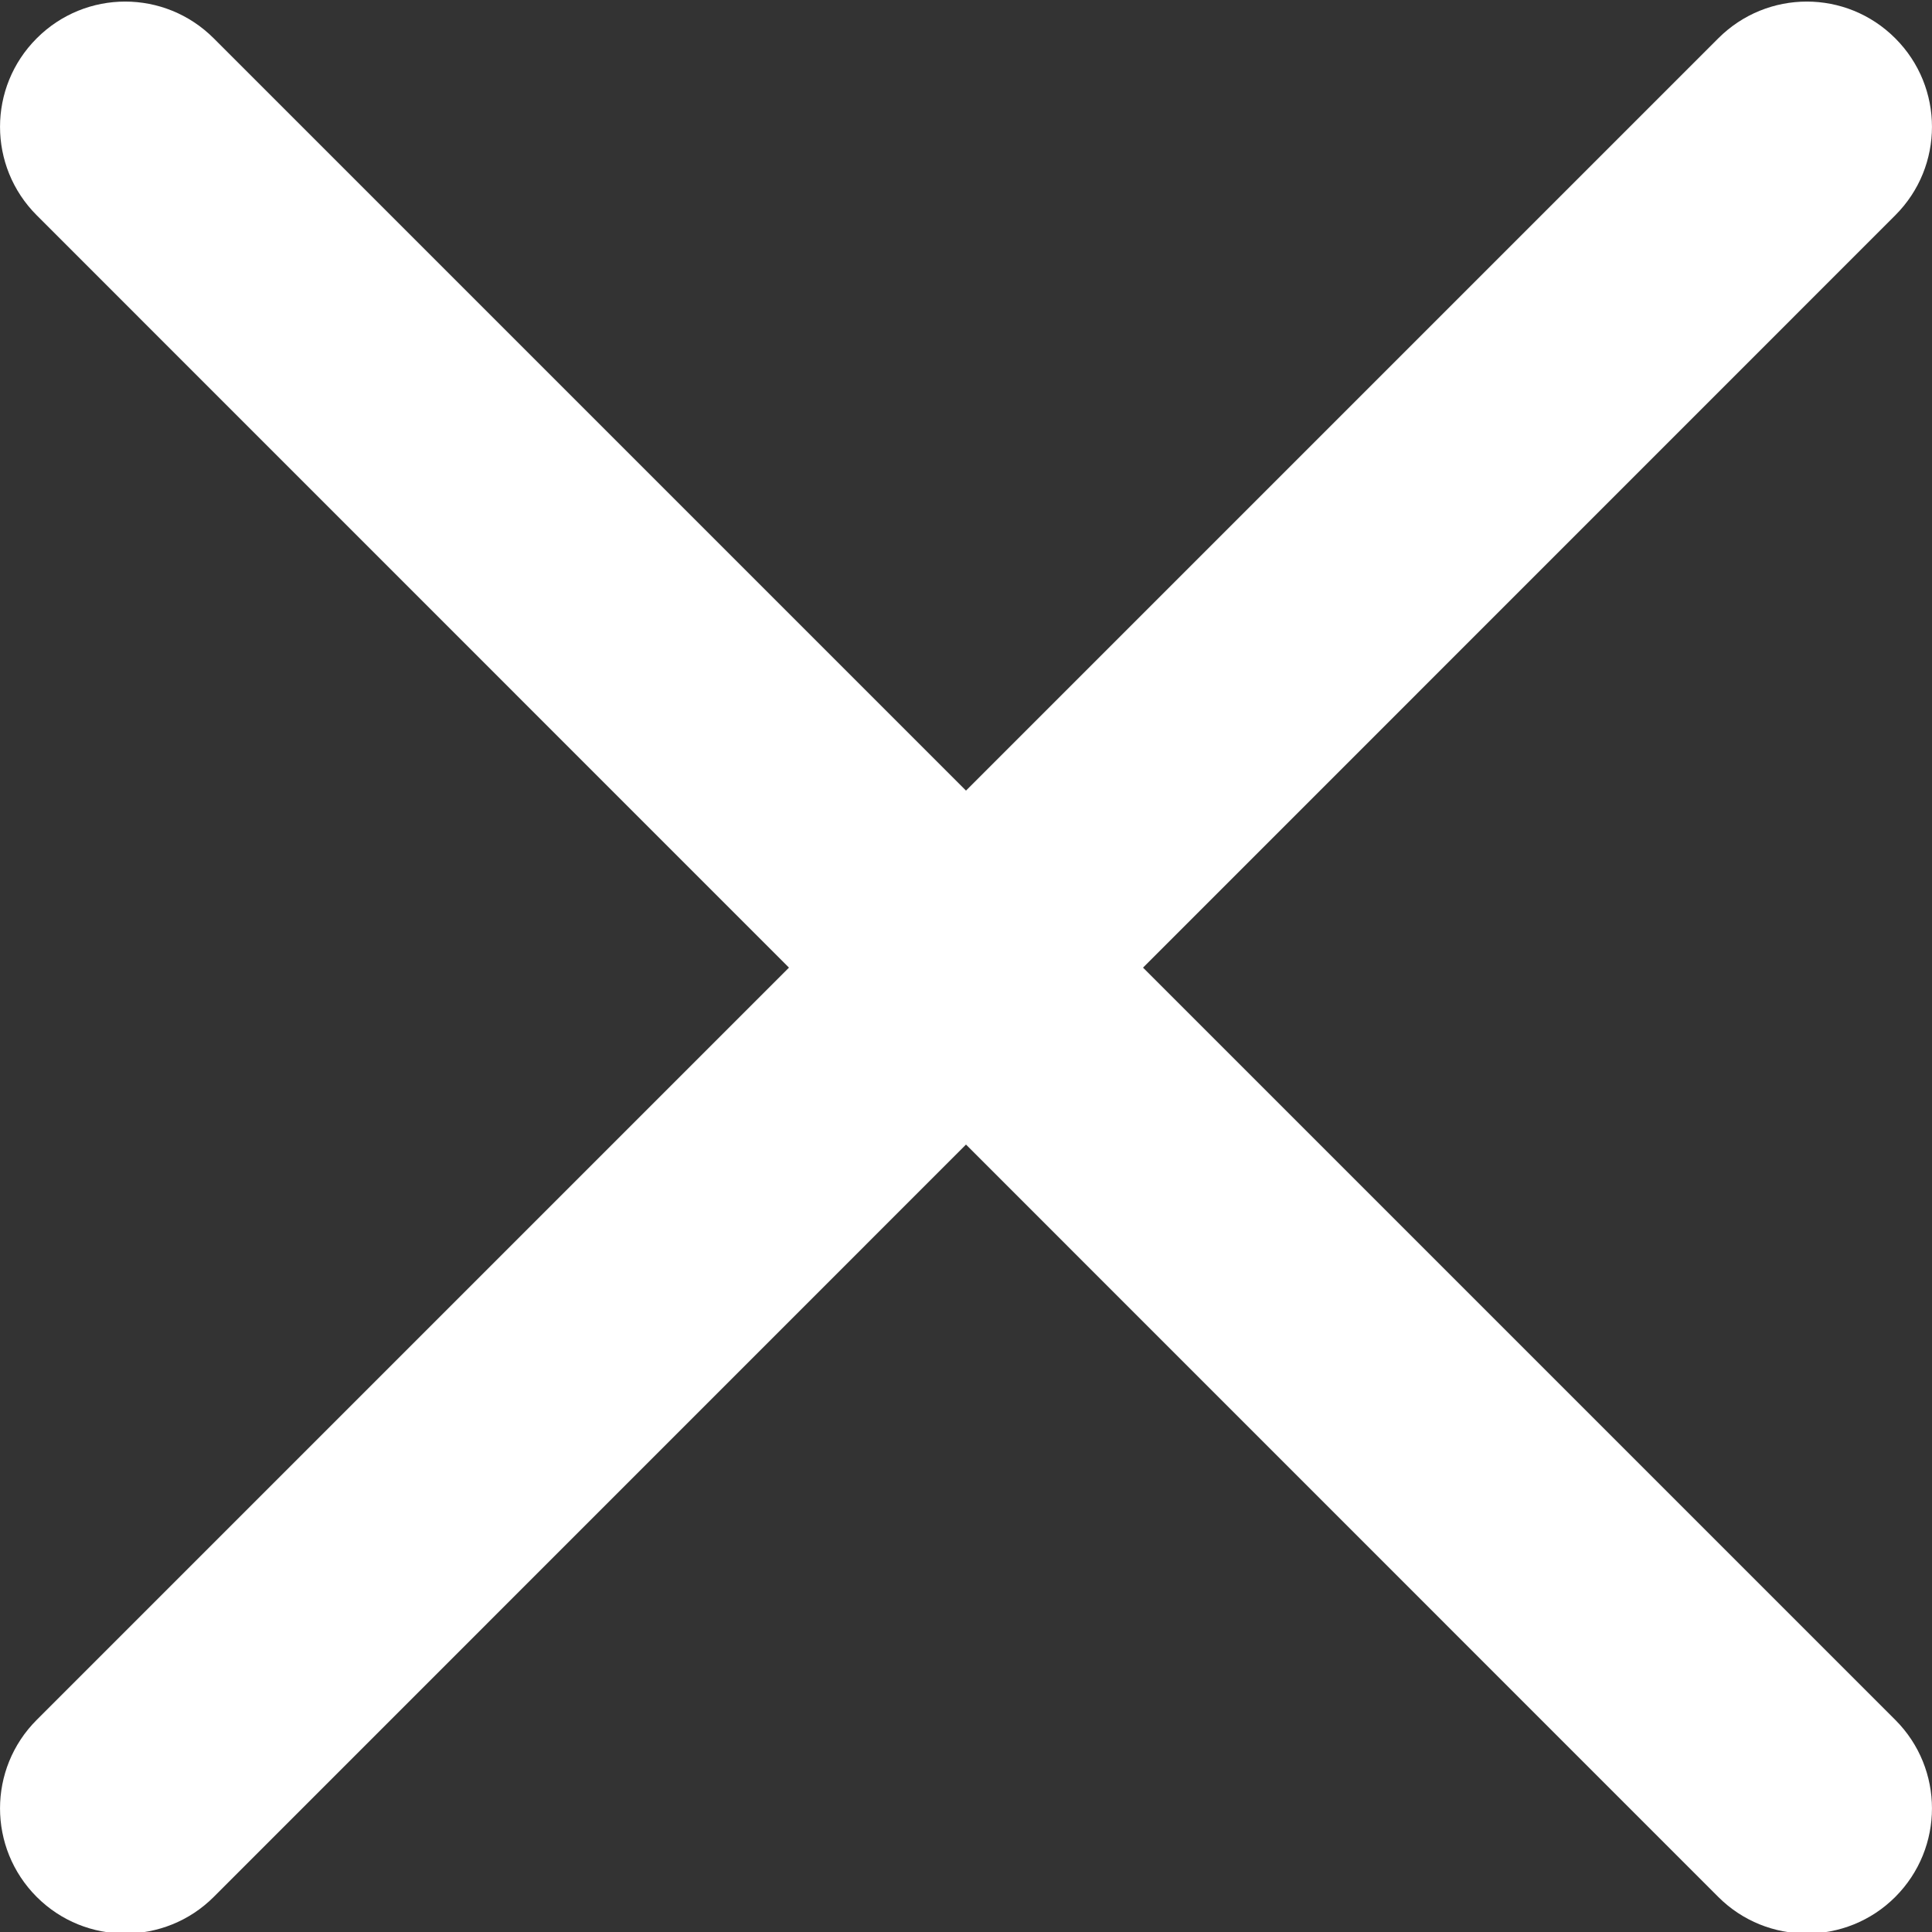
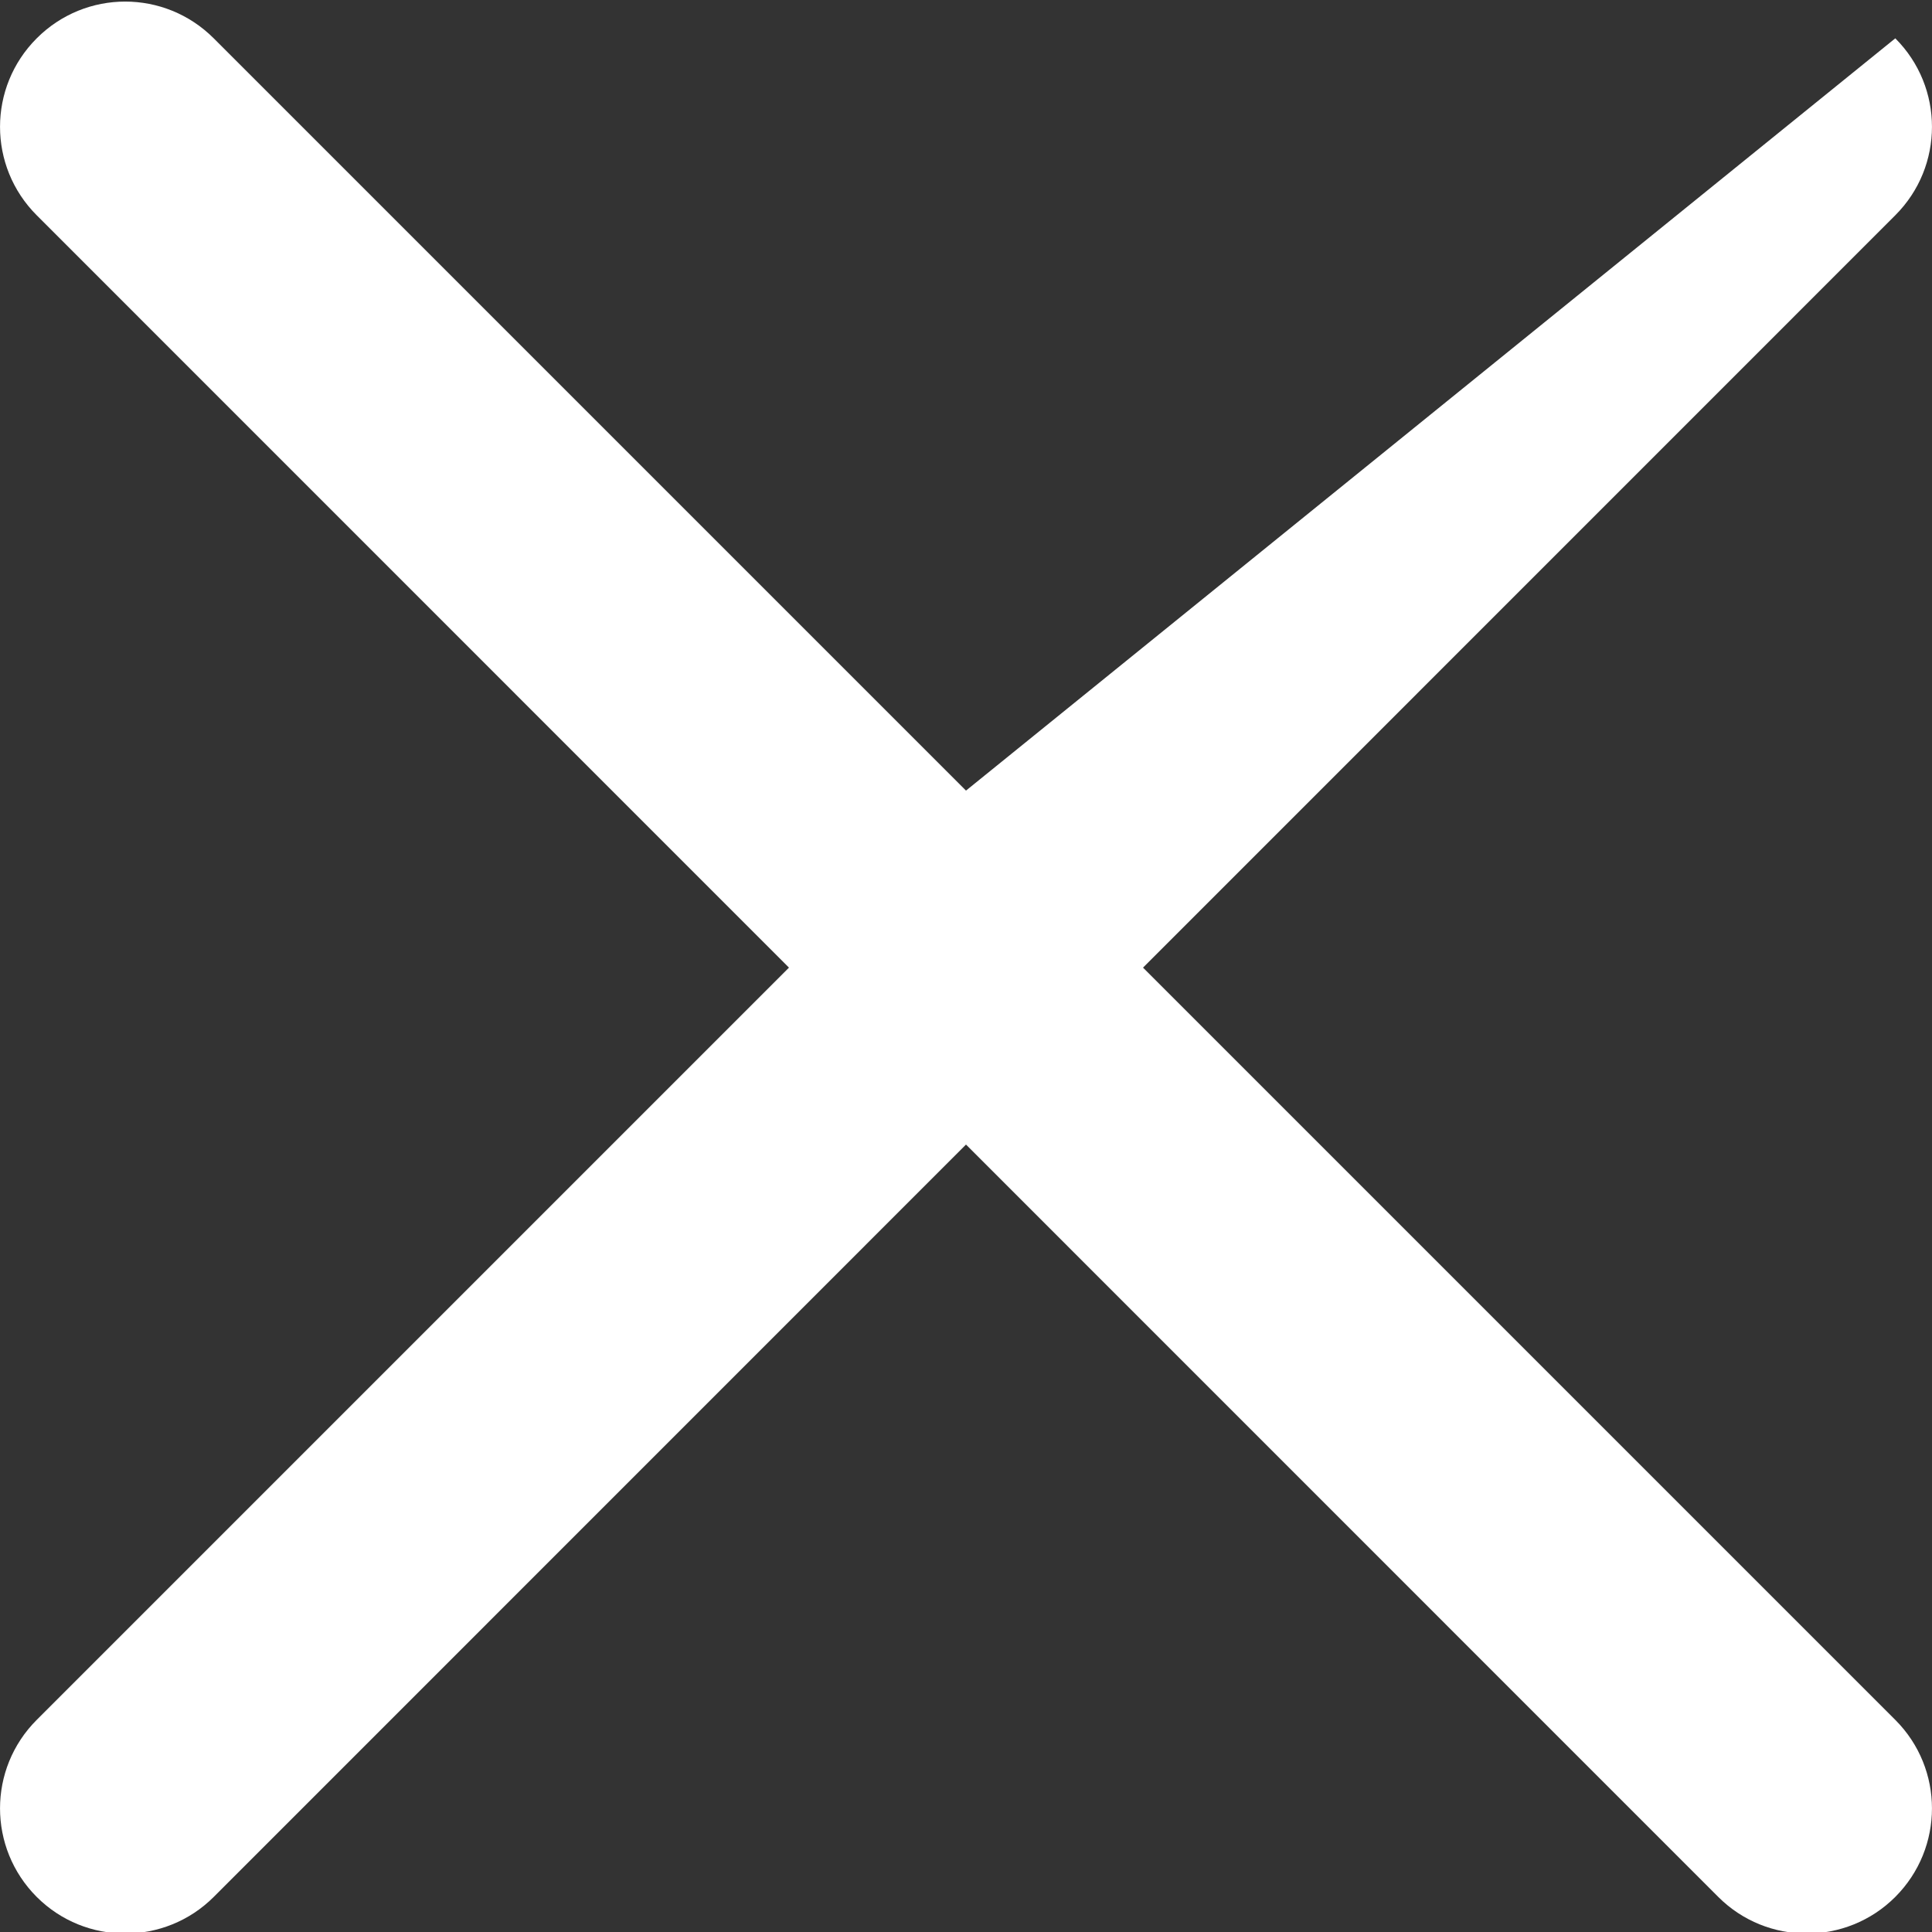
<svg xmlns="http://www.w3.org/2000/svg" width="19" height="19" viewBox="0 0 19 19" fill="none">
  <rect x="0" y="0" width="19" height="19" fill="#333333" stroke="none" />
-   <path d="M11.241 9.516L18.639 2.117C19.12 1.636 19.12 0.858 18.639 0.377C18.158 -0.105 17.38 -0.105 16.898 0.377L9.5 7.775L2.102 0.377C1.62 -0.105 0.842 -0.105 0.361 0.377C-0.12 0.858 -0.12 1.636 0.361 2.117L7.759 9.516L0.361 16.914C-0.12 17.395 -0.12 18.173 0.361 18.655C0.601 18.895 0.916 19.015 1.231 19.015C1.546 19.015 1.862 18.895 2.102 18.655L9.5 11.256L16.898 18.655C17.138 18.895 17.453 19.015 17.769 19.015C18.084 19.015 18.399 18.895 18.639 18.655C19.12 18.173 19.12 17.395 18.639 16.914L11.241 9.516Z" fill="#ffffff" />
+   <path d="M11.241 9.516L18.639 2.117C19.12 1.636 19.12 0.858 18.639 0.377L9.5 7.775L2.102 0.377C1.62 -0.105 0.842 -0.105 0.361 0.377C-0.12 0.858 -0.12 1.636 0.361 2.117L7.759 9.516L0.361 16.914C-0.12 17.395 -0.12 18.173 0.361 18.655C0.601 18.895 0.916 19.015 1.231 19.015C1.546 19.015 1.862 18.895 2.102 18.655L9.5 11.256L16.898 18.655C17.138 18.895 17.453 19.015 17.769 19.015C18.084 19.015 18.399 18.895 18.639 18.655C19.12 18.173 19.12 17.395 18.639 16.914L11.241 9.516Z" fill="#ffffff" />
</svg>